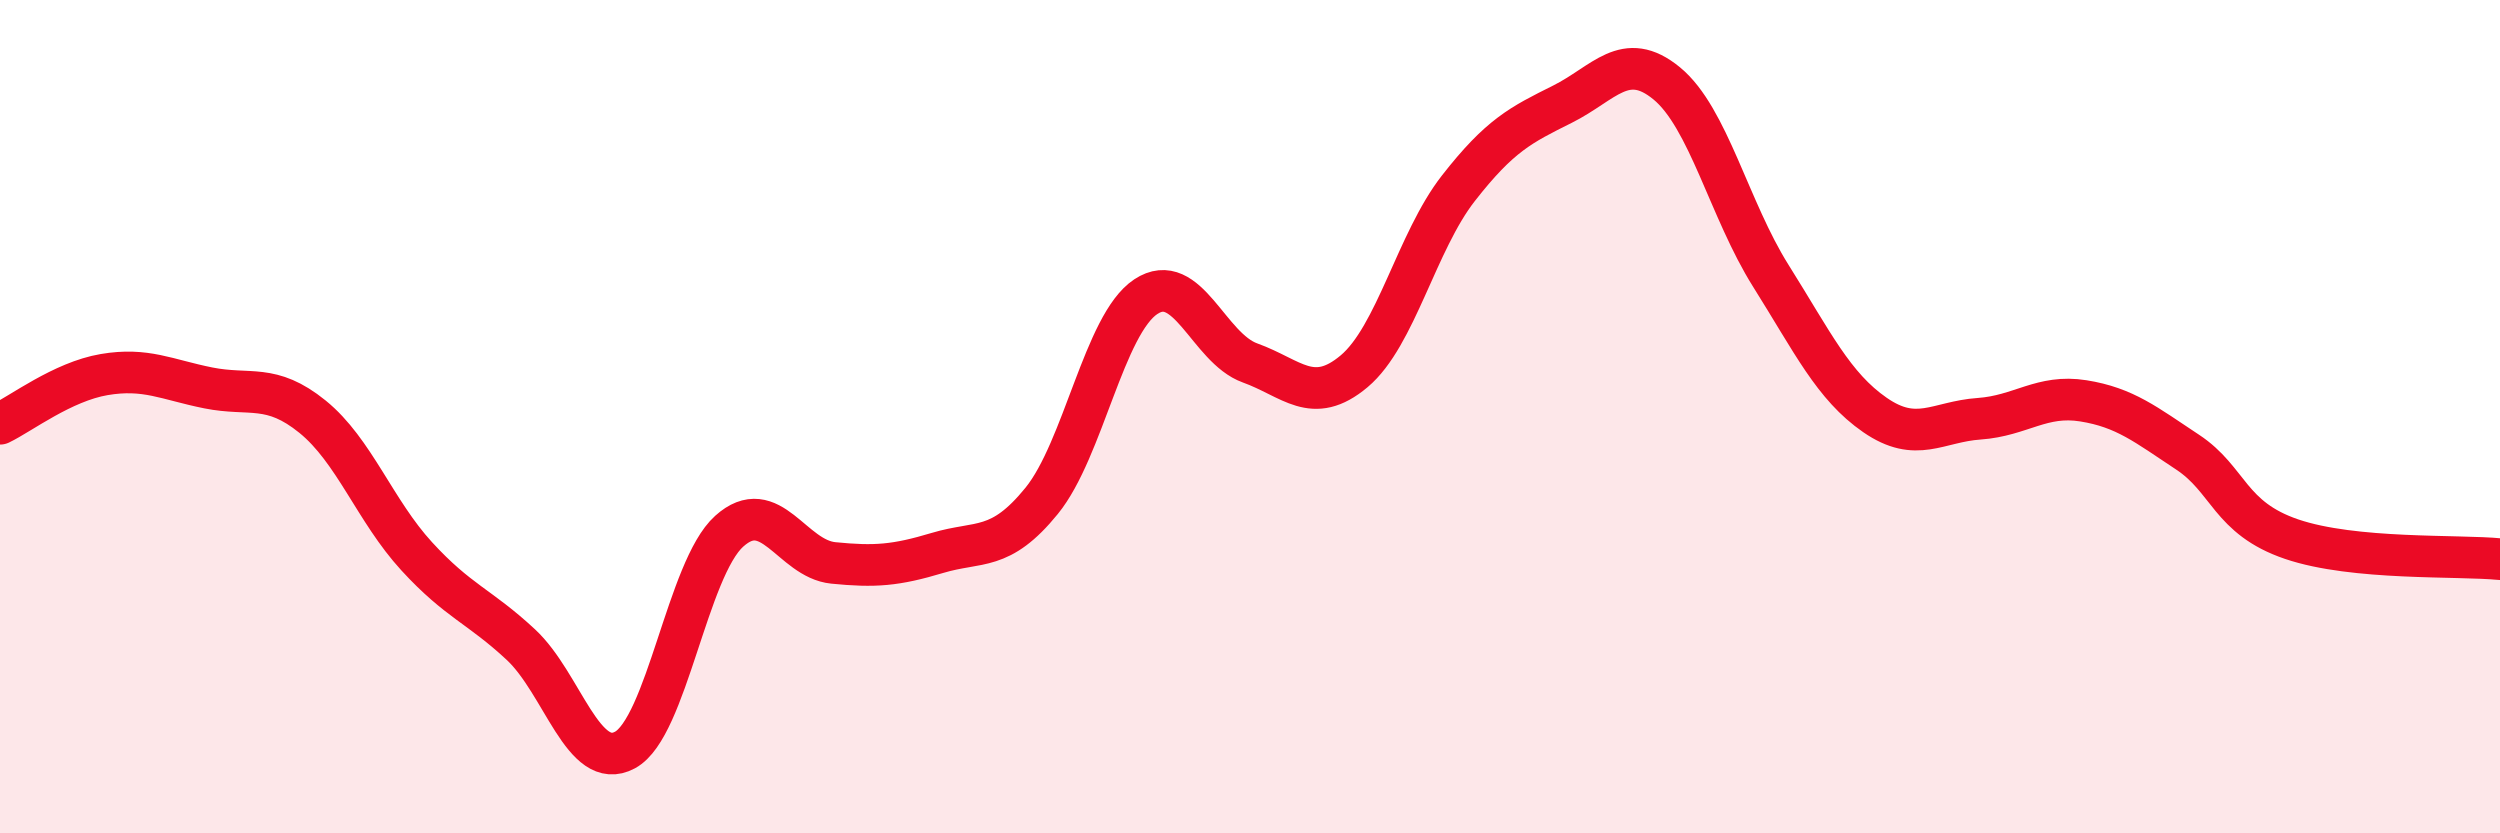
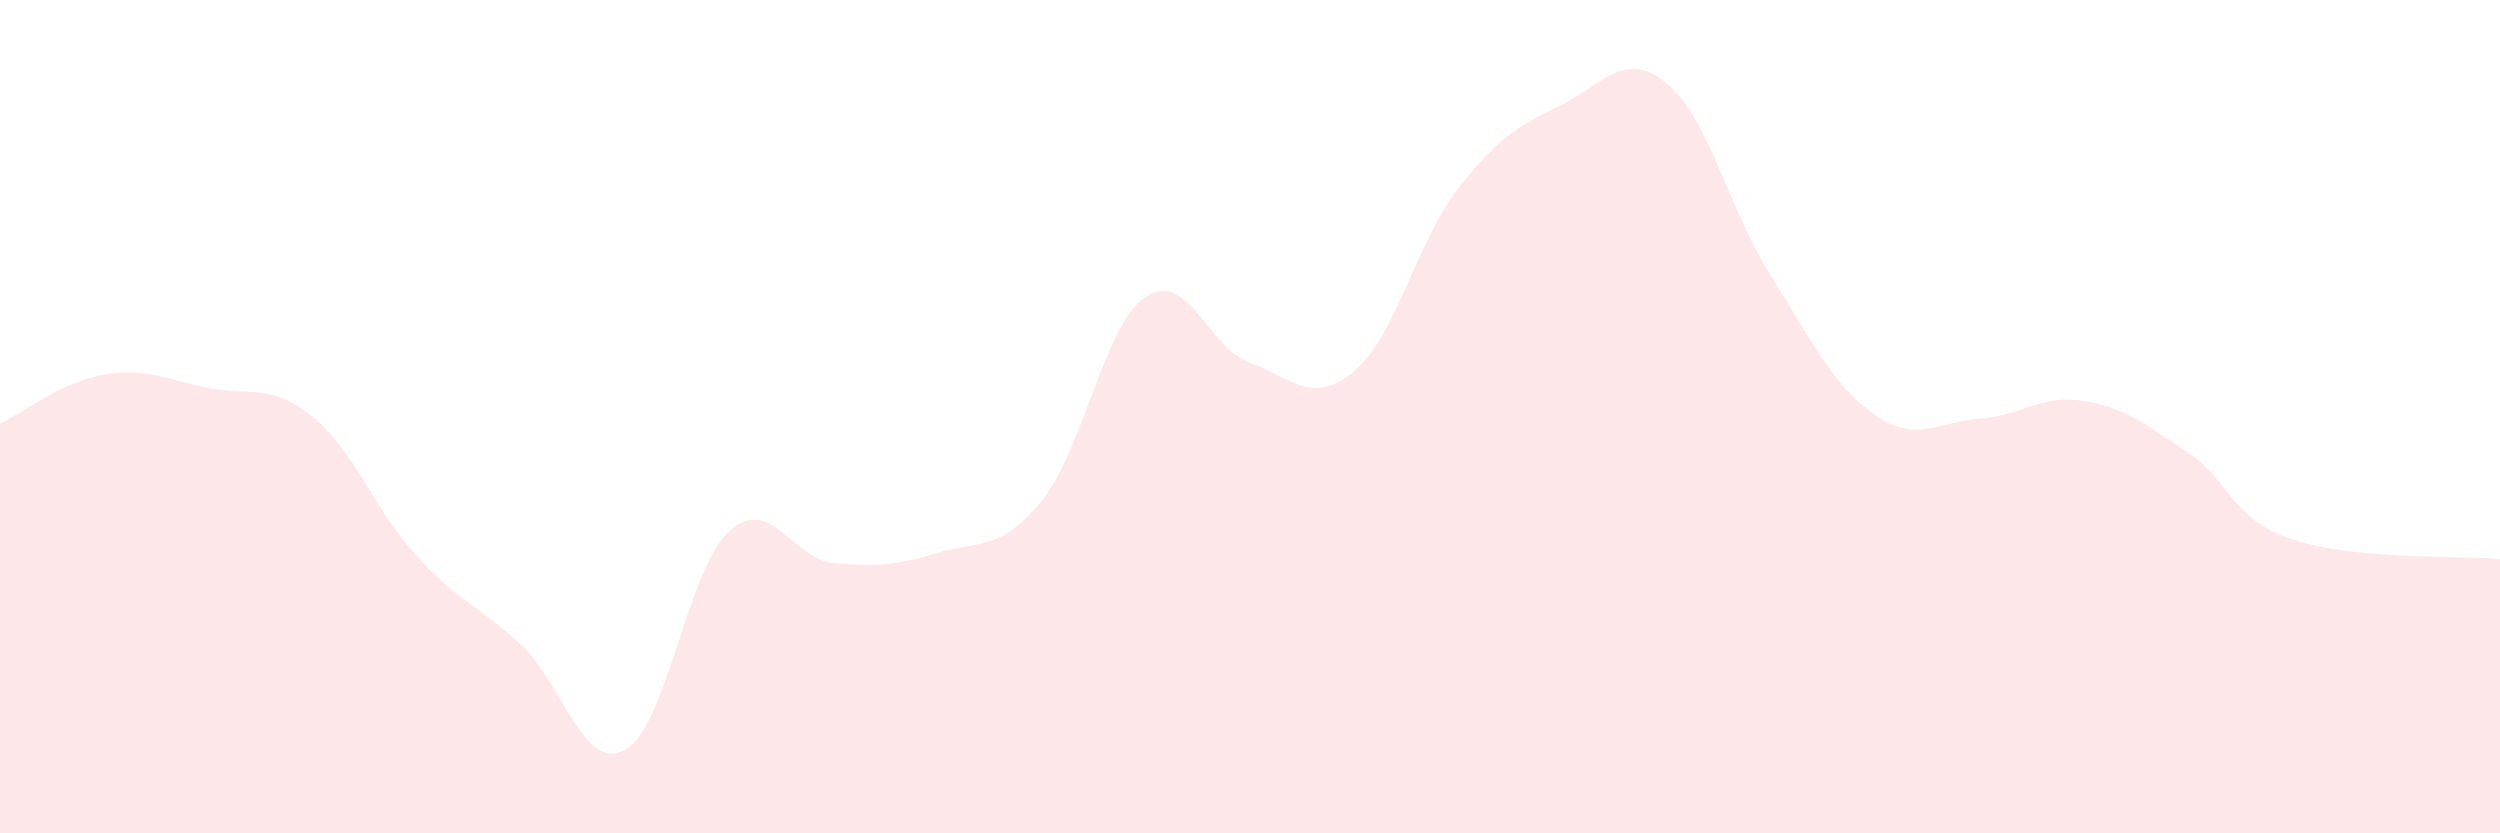
<svg xmlns="http://www.w3.org/2000/svg" width="60" height="20" viewBox="0 0 60 20">
  <path d="M 0,10.17 C 0.5,9.93 1.5,9.16 2.5,8.99 C 3.5,8.82 4,9.11 5,9.31 C 6,9.51 6.5,9.19 7.5,10 C 8.5,10.81 9,12.26 10,13.35 C 11,14.44 11.5,14.54 12.5,15.47 C 13.5,16.4 14,18.54 15,18 C 16,17.46 16.5,13.65 17.5,12.75 C 18.5,11.85 19,13.41 20,13.51 C 21,13.61 21.5,13.57 22.5,13.27 C 23.5,12.97 24,13.25 25,12.02 C 26,10.79 26.5,7.78 27.5,7.12 C 28.5,6.46 29,8.35 30,8.71 C 31,9.07 31.5,9.75 32.5,8.91 C 33.5,8.07 34,5.8 35,4.52 C 36,3.24 36.5,3 37.5,2.5 C 38.5,2 39,1.18 40,2 C 41,2.82 41.5,5.03 42.5,6.62 C 43.5,8.21 44,9.27 45,9.96 C 46,10.65 46.5,10.12 47.5,10.05 C 48.5,9.98 49,9.46 50,9.62 C 51,9.78 51.5,10.19 52.5,10.85 C 53.5,11.51 53.5,12.43 55,12.94 C 56.5,13.45 59,13.32 60,13.42L60 20L0 20Z" fill="#EB0A25" opacity="0.1" stroke-linecap="round" stroke-linejoin="round" />
-   <path d="M 0,10.17 C 0.5,9.93 1.5,9.16 2.5,8.99 C 3.5,8.82 4,9.11 5,9.31 C 6,9.51 6.5,9.19 7.5,10 C 8.5,10.81 9,12.26 10,13.35 C 11,14.44 11.5,14.54 12.5,15.47 C 13.5,16.4 14,18.54 15,18 C 16,17.46 16.5,13.65 17.5,12.75 C 18.5,11.85 19,13.41 20,13.51 C 21,13.61 21.5,13.57 22.5,13.27 C 23.5,12.97 24,13.25 25,12.02 C 26,10.79 26.5,7.78 27.5,7.12 C 28.5,6.46 29,8.35 30,8.71 C 31,9.07 31.5,9.75 32.5,8.91 C 33.5,8.07 34,5.8 35,4.52 C 36,3.24 36.5,3 37.5,2.5 C 38.5,2 39,1.18 40,2 C 41,2.82 41.5,5.03 42.5,6.62 C 43.5,8.21 44,9.27 45,9.96 C 46,10.65 46.5,10.12 47.5,10.05 C 48.5,9.98 49,9.46 50,9.62 C 51,9.78 51.5,10.19 52.5,10.85 C 53.5,11.51 53.5,12.43 55,12.94 C 56.5,13.45 59,13.32 60,13.42" stroke="#EB0A25" stroke-width="1" fill="none" stroke-linecap="round" stroke-linejoin="round" />
</svg>